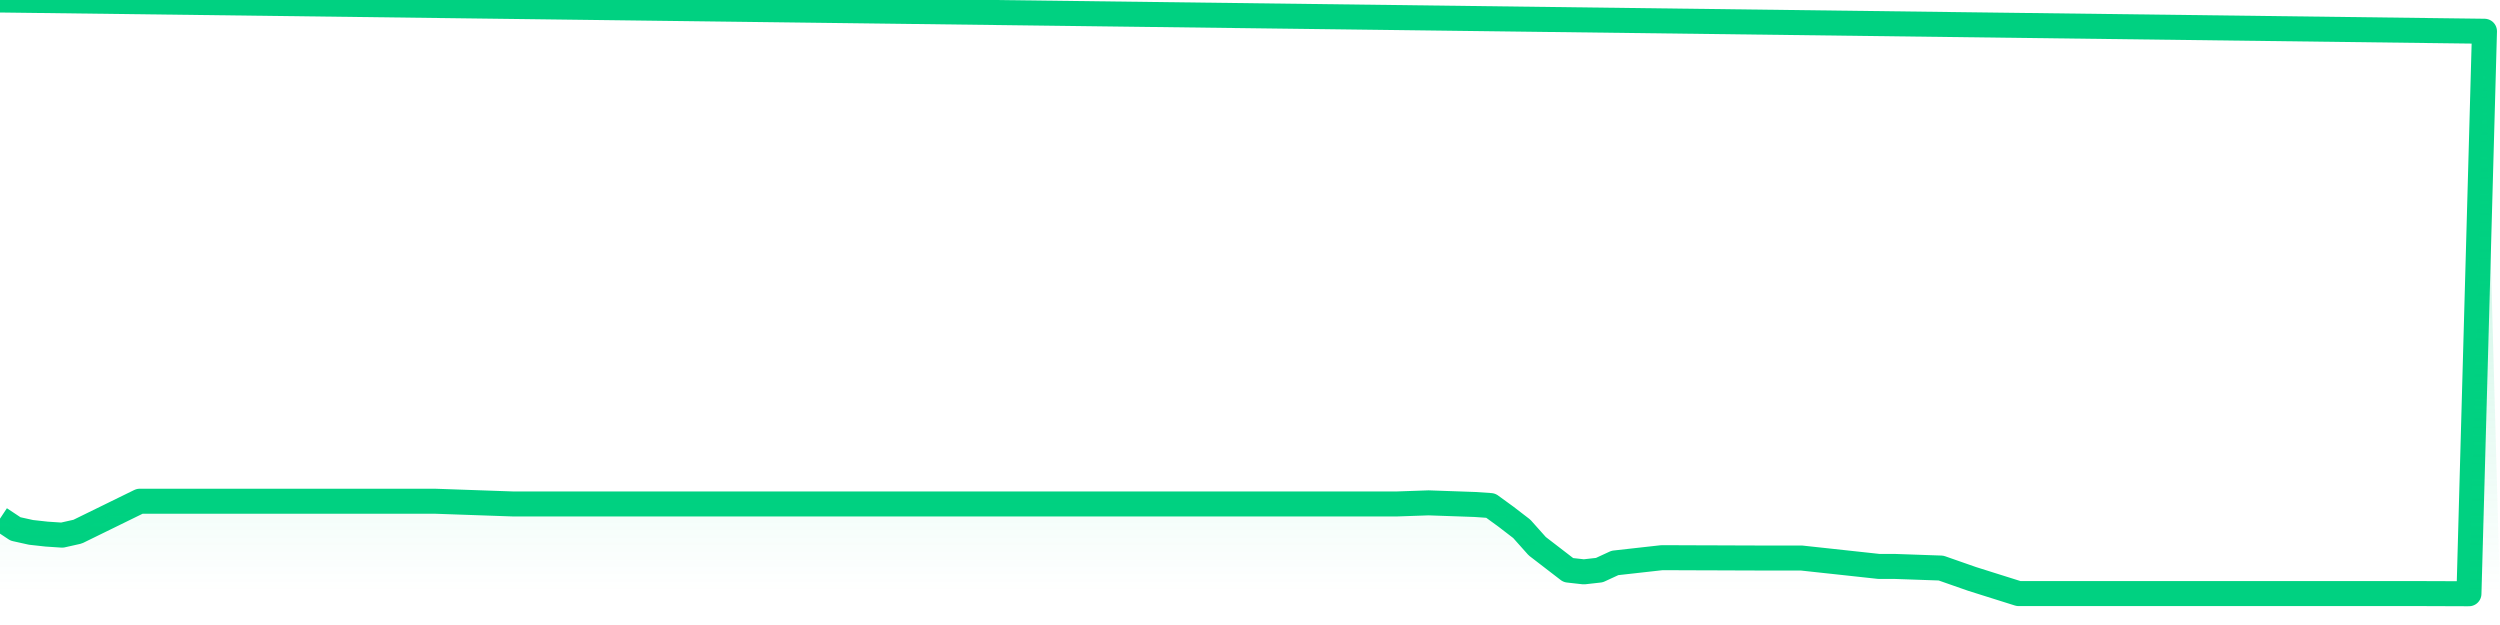
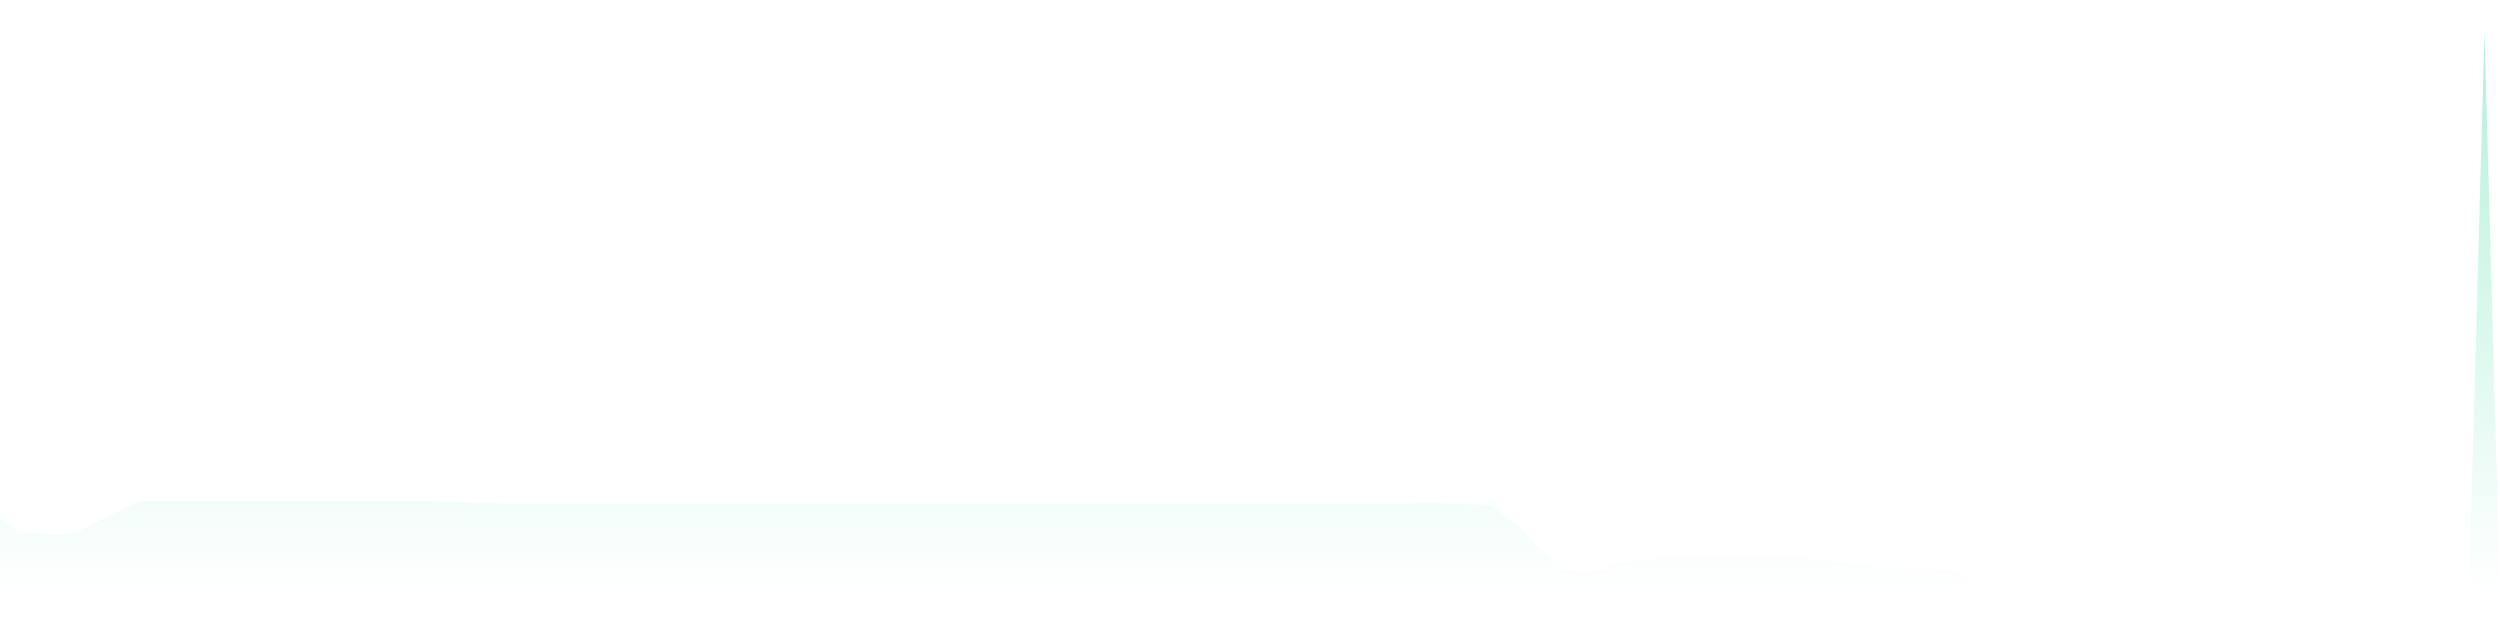
<svg xmlns="http://www.w3.org/2000/svg" width="200" height="50" viewBox="0 0 200 50" shape-rendering="auto">
-   <polyline points="0,41.492 1.242,42.316 2.484,42.591 3.727,42.728 4.969,42.811 6.211,42.532 7.453,41.923 8.696,41.315 9.938,40.706 11.18,40.098 12.422,40.098 13.665,40.098 14.907,40.098 16.149,40.098 17.391,40.098 18.634,40.098 19.876,40.098 21.118,40.098 22.36,40.098 23.602,40.098 24.845,40.098 26.087,40.098 27.329,40.098 28.571,40.098 29.814,40.098 31.056,40.098 32.298,40.098 33.54,40.098 34.783,40.098 36.025,40.141 37.267,40.185 38.509,40.228 39.752,40.272 40.994,40.315 42.236,40.315 43.478,40.315 44.72,40.315 45.963,40.315 47.205,40.315 48.447,40.315 49.689,40.315 50.932,40.315 52.174,40.315 53.416,40.315 54.658,40.315 55.901,40.315 57.143,40.315 58.385,40.315 59.627,40.315 60.87,40.315 62.112,40.315 63.354,40.315 64.596,40.315 65.839,40.315 67.081,40.315 68.323,40.315 69.565,40.315 70.807,40.315 72.05,40.315 73.292,40.315 74.534,40.315 75.776,40.315 77.019,40.315 78.261,40.315 79.503,40.315 80.745,40.315 81.988,40.315 83.23,40.315 84.472,40.315 85.714,40.315 86.957,40.315 88.199,40.315 89.441,40.315 90.683,40.315 91.925,40.315 93.168,40.315 94.41,40.315 95.652,40.315 96.894,40.315 98.137,40.315 99.379,40.315 100.621,40.315 101.863,40.315 103.106,40.315 104.348,40.315 105.59,40.315 106.832,40.315 108.075,40.315 109.317,40.315 110.559,40.315 111.801,40.315 113.043,40.272 114.286,40.228 115.528,40.272 116.77,40.315 118.012,40.359 119.255,40.446 120.497,41.35 121.739,42.306 122.981,43.697 124.224,44.653 125.466,45.609 126.708,45.748 127.95,45.609 129.193,45.035 130.435,44.896 131.677,44.757 132.919,44.618 134.161,44.618 135.404,44.623 136.646,44.627 137.888,44.631 139.13,44.636 140.373,44.64 141.615,44.64 142.857,44.64 144.099,44.64 145.342,44.775 146.584,44.909 147.826,45.044 149.068,45.179 150.311,45.314 151.553,45.314 152.795,45.357 154.037,45.401 155.28,45.444 156.522,45.879 157.764,46.313 159.006,46.705 160.248,47.096 161.491,47.487 162.733,47.487 163.975,47.487 165.217,47.487 166.46,47.487 167.702,47.487 168.944,47.487 170.186,47.487 171.429,47.487 172.671,47.487 173.913,47.487 175.155,47.487 176.398,47.487 177.64,47.487 178.882,47.487 180.124,47.487 181.366,47.487 182.609,47.487 183.851,47.487 185.093,47.487 186.335,47.487 187.578,47.487 188.82,47.487 190.062,47.487 191.304,47.487 192.547,47.487 193.789,47.487 195.031,47.491 196.273,47.496 197.516,47.5 198.758,2.5 200,NaN " stroke="#00d181" stroke-width="2" stroke-opacity="1" fill="none" fill-opacity="0" stroke-linejoin="round" vector-effect="non-scaling-stroke" />
  <defs>
    <linearGradient id="areaGradient" x1="0%" y1="0%" x2="0%" y2="100%">
      <stop offset="0%" stop-color="#00d181" stop-opacity="0.3" />
      <stop offset="100%" stop-color="#00d181" stop-opacity="0" />
    </linearGradient>
  </defs>
-   <path d="&#10;      M 0,47.5 &#10;      L 0,41.492 &#10;      L 0,41.492 L 1.242,42.316 L 2.484,42.591 L 3.727,42.728 L 4.969,42.811 L 6.211,42.532 L 7.453,41.923 L 8.696,41.315 L 9.938,40.706 L 11.18,40.098 L 12.422,40.098 L 13.665,40.098 L 14.907,40.098 L 16.149,40.098 L 17.391,40.098 L 18.634,40.098 L 19.876,40.098 L 21.118,40.098 L 22.36,40.098 L 23.602,40.098 L 24.845,40.098 L 26.087,40.098 L 27.329,40.098 L 28.571,40.098 L 29.814,40.098 L 31.056,40.098 L 32.298,40.098 L 33.54,40.098 L 34.783,40.098 L 36.025,40.141 L 37.267,40.185 L 38.509,40.228 L 39.752,40.272 L 40.994,40.315 L 42.236,40.315 L 43.478,40.315 L 44.72,40.315 L 45.963,40.315 L 47.205,40.315 L 48.447,40.315 L 49.689,40.315 L 50.932,40.315 L 52.174,40.315 L 53.416,40.315 L 54.658,40.315 L 55.901,40.315 L 57.143,40.315 L 58.385,40.315 L 59.627,40.315 L 60.87,40.315 L 62.112,40.315 L 63.354,40.315 L 64.596,40.315 L 65.839,40.315 L 67.081,40.315 L 68.323,40.315 L 69.565,40.315 L 70.807,40.315 L 72.05,40.315 L 73.292,40.315 L 74.534,40.315 L 75.776,40.315 L 77.019,40.315 L 78.261,40.315 L 79.503,40.315 L 80.745,40.315 L 81.988,40.315 L 83.23,40.315 L 84.472,40.315 L 85.714,40.315 L 86.957,40.315 L 88.199,40.315 L 89.441,40.315 L 90.683,40.315 L 91.925,40.315 L 93.168,40.315 L 94.41,40.315 L 95.652,40.315 L 96.894,40.315 L 98.137,40.315 L 99.379,40.315 L 100.621,40.315 L 101.863,40.315 L 103.106,40.315 L 104.348,40.315 L 105.59,40.315 L 106.832,40.315 L 108.075,40.315 L 109.317,40.315 L 110.559,40.315 L 111.801,40.315 L 113.043,40.272 L 114.286,40.228 L 115.528,40.272 L 116.77,40.315 L 118.012,40.359 L 119.255,40.446 L 120.497,41.35 L 121.739,42.306 L 122.981,43.697 L 124.224,44.653 L 125.466,45.609 L 126.708,45.748 L 127.95,45.609 L 129.193,45.035 L 130.435,44.896 L 131.677,44.757 L 132.919,44.618 L 134.161,44.618 L 135.404,44.623 L 136.646,44.627 L 137.888,44.631 L 139.13,44.636 L 140.373,44.64 L 141.615,44.64 L 142.857,44.64 L 144.099,44.64 L 145.342,44.775 L 146.584,44.909 L 147.826,45.044 L 149.068,45.179 L 150.311,45.314 L 151.553,45.314 L 152.795,45.357 L 154.037,45.401 L 155.28,45.444 L 156.522,45.879 L 157.764,46.313 L 159.006,46.705 L 160.248,47.096 L 161.491,47.487 L 162.733,47.487 L 163.975,47.487 L 165.217,47.487 L 166.46,47.487 L 167.702,47.487 L 168.944,47.487 L 170.186,47.487 L 171.429,47.487 L 172.671,47.487 L 173.913,47.487 L 175.155,47.487 L 176.398,47.487 L 177.64,47.487 L 178.882,47.487 L 180.124,47.487 L 181.366,47.487 L 182.609,47.487 L 183.851,47.487 L 185.093,47.487 L 186.335,47.487 L 187.578,47.487 L 188.82,47.487 L 190.062,47.487 L 191.304,47.487 L 192.547,47.487 L 193.789,47.487 L 195.031,47.491 L 196.273,47.496 L 197.516,47.5 L 198.758,2.5 L 200,47.5 L 0,47.5 &#10;      L 0,47.5 &#10;      Z&#10;    " fill="url(#areaGradient)" />
+   <path d="&#10;      M 0,47.5 &#10;      L 0,41.492 &#10;      L 0,41.492 L 1.242,42.316 L 2.484,42.591 L 3.727,42.728 L 4.969,42.811 L 6.211,42.532 L 7.453,41.923 L 8.696,41.315 L 9.938,40.706 L 11.18,40.098 L 12.422,40.098 L 13.665,40.098 L 14.907,40.098 L 16.149,40.098 L 17.391,40.098 L 18.634,40.098 L 19.876,40.098 L 21.118,40.098 L 22.36,40.098 L 23.602,40.098 L 24.845,40.098 L 26.087,40.098 L 27.329,40.098 L 28.571,40.098 L 29.814,40.098 L 31.056,40.098 L 32.298,40.098 L 33.54,40.098 L 34.783,40.098 L 36.025,40.141 L 37.267,40.185 L 38.509,40.228 L 39.752,40.272 L 40.994,40.315 L 42.236,40.315 L 43.478,40.315 L 44.72,40.315 L 45.963,40.315 L 47.205,40.315 L 48.447,40.315 L 49.689,40.315 L 50.932,40.315 L 52.174,40.315 L 53.416,40.315 L 54.658,40.315 L 55.901,40.315 L 57.143,40.315 L 58.385,40.315 L 59.627,40.315 L 60.87,40.315 L 62.112,40.315 L 63.354,40.315 L 64.596,40.315 L 65.839,40.315 L 67.081,40.315 L 68.323,40.315 L 69.565,40.315 L 70.807,40.315 L 72.05,40.315 L 73.292,40.315 L 74.534,40.315 L 77.019,40.315 L 78.261,40.315 L 79.503,40.315 L 80.745,40.315 L 81.988,40.315 L 83.23,40.315 L 84.472,40.315 L 85.714,40.315 L 86.957,40.315 L 88.199,40.315 L 89.441,40.315 L 90.683,40.315 L 91.925,40.315 L 93.168,40.315 L 94.41,40.315 L 95.652,40.315 L 96.894,40.315 L 98.137,40.315 L 99.379,40.315 L 100.621,40.315 L 101.863,40.315 L 103.106,40.315 L 104.348,40.315 L 105.59,40.315 L 106.832,40.315 L 108.075,40.315 L 109.317,40.315 L 110.559,40.315 L 111.801,40.315 L 113.043,40.272 L 114.286,40.228 L 115.528,40.272 L 116.77,40.315 L 118.012,40.359 L 119.255,40.446 L 120.497,41.35 L 121.739,42.306 L 122.981,43.697 L 124.224,44.653 L 125.466,45.609 L 126.708,45.748 L 127.95,45.609 L 129.193,45.035 L 130.435,44.896 L 131.677,44.757 L 132.919,44.618 L 134.161,44.618 L 135.404,44.623 L 136.646,44.627 L 137.888,44.631 L 139.13,44.636 L 140.373,44.64 L 141.615,44.64 L 142.857,44.64 L 144.099,44.64 L 145.342,44.775 L 146.584,44.909 L 147.826,45.044 L 149.068,45.179 L 150.311,45.314 L 151.553,45.314 L 152.795,45.357 L 154.037,45.401 L 155.28,45.444 L 156.522,45.879 L 157.764,46.313 L 159.006,46.705 L 160.248,47.096 L 161.491,47.487 L 162.733,47.487 L 163.975,47.487 L 165.217,47.487 L 166.46,47.487 L 167.702,47.487 L 168.944,47.487 L 170.186,47.487 L 171.429,47.487 L 172.671,47.487 L 173.913,47.487 L 175.155,47.487 L 176.398,47.487 L 177.64,47.487 L 178.882,47.487 L 180.124,47.487 L 181.366,47.487 L 182.609,47.487 L 183.851,47.487 L 185.093,47.487 L 186.335,47.487 L 187.578,47.487 L 188.82,47.487 L 190.062,47.487 L 191.304,47.487 L 192.547,47.487 L 193.789,47.487 L 195.031,47.491 L 196.273,47.496 L 197.516,47.5 L 198.758,2.5 L 200,47.5 L 0,47.5 &#10;      L 0,47.5 &#10;      Z&#10;    " fill="url(#areaGradient)" />
</svg>